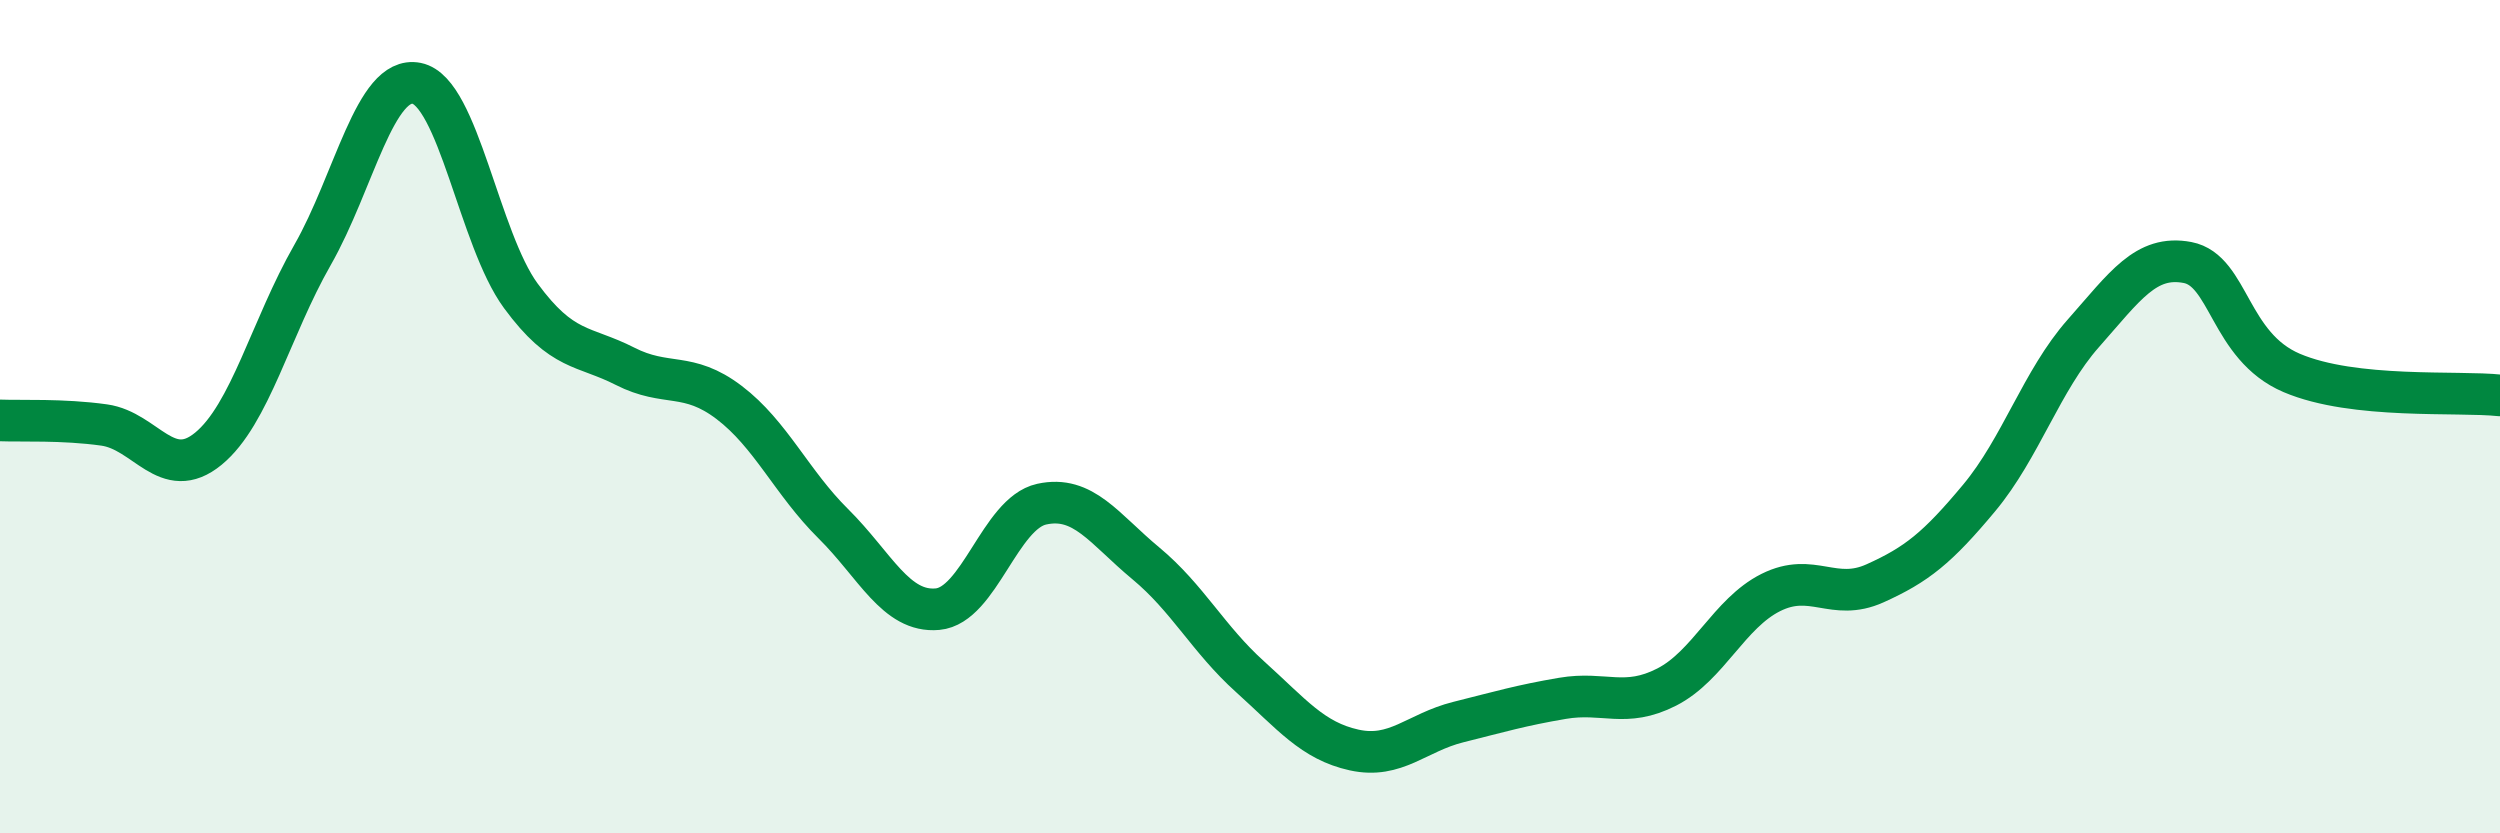
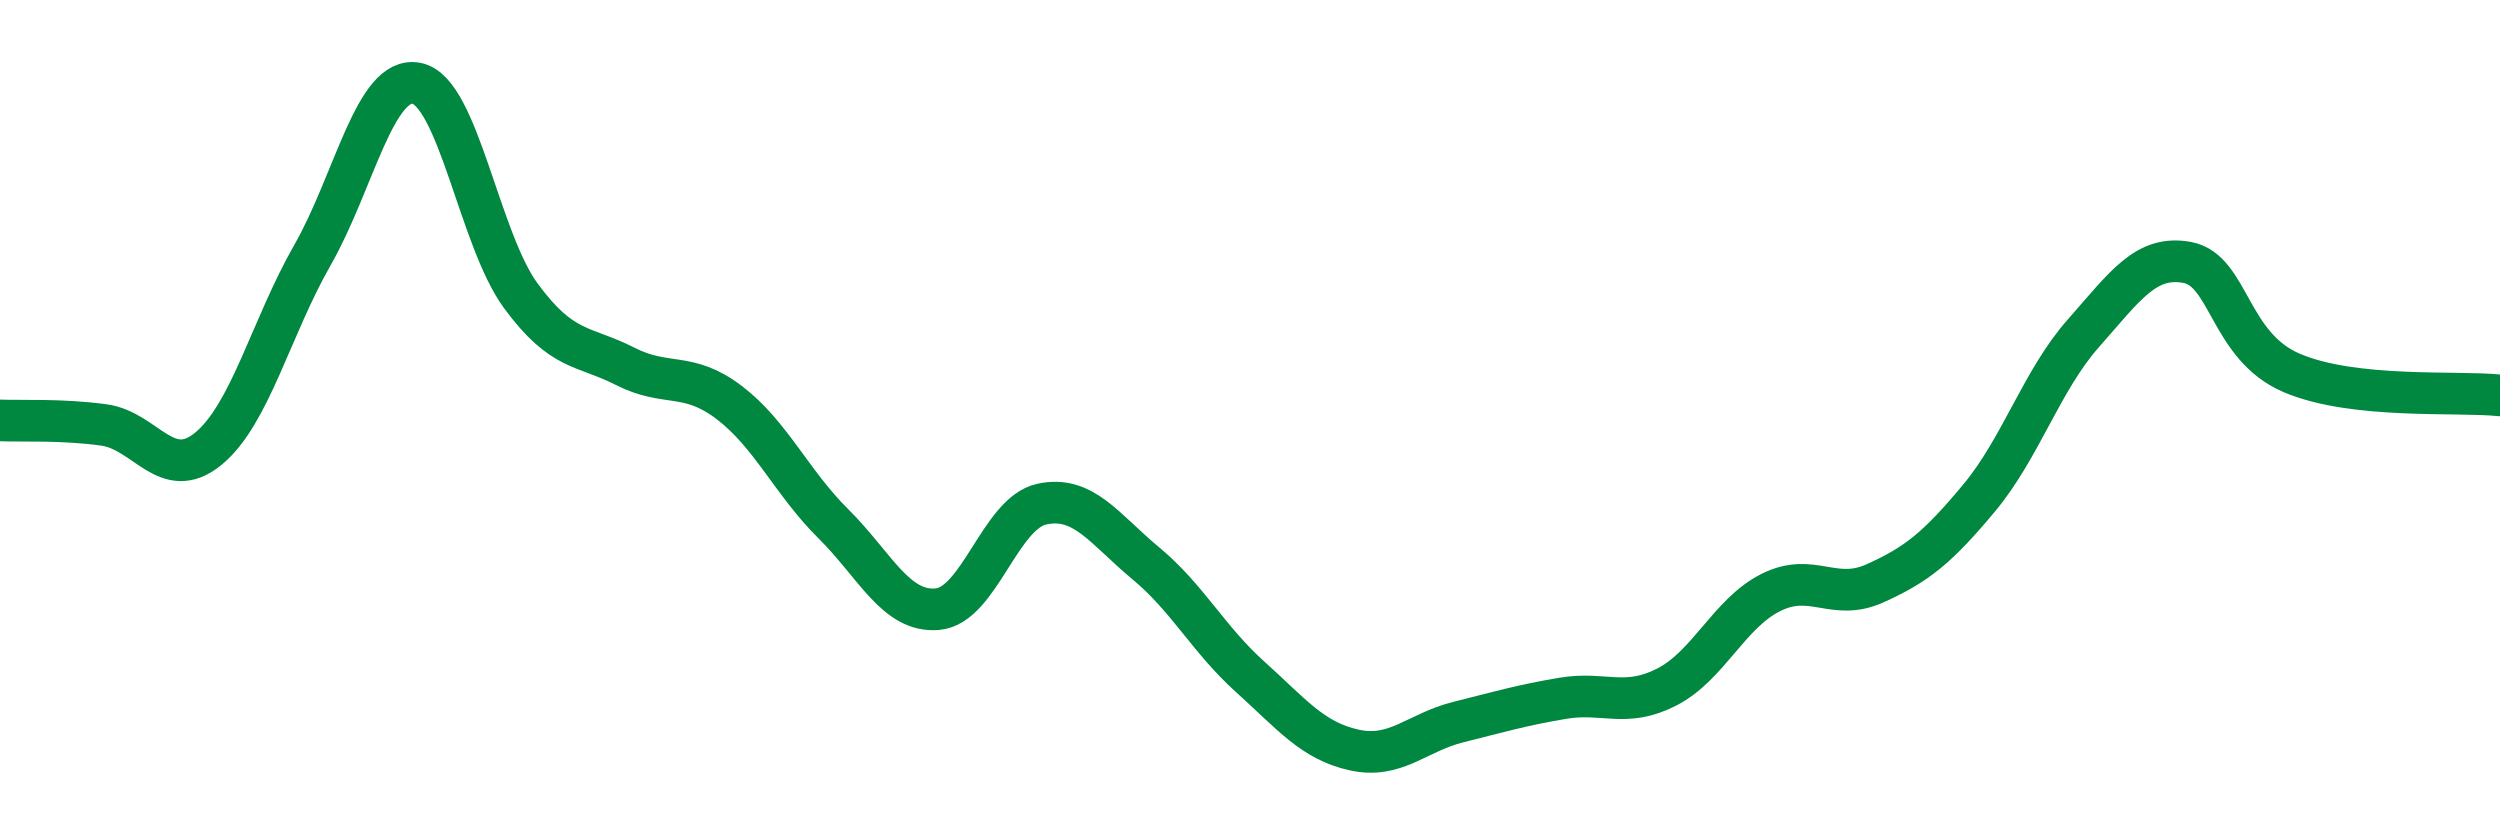
<svg xmlns="http://www.w3.org/2000/svg" width="60" height="20" viewBox="0 0 60 20">
-   <path d="M 0,10.09 C 0.5,10.11 1.5,10.06 2.5,10.2 C 3.5,10.34 4,11.59 5,10.77 C 6,9.95 6.5,7.87 7.5,6.12 C 8.5,4.37 9,1.8 10,2 C 11,2.2 11.5,5.74 12.5,7.1 C 13.5,8.46 14,8.28 15,8.79 C 16,9.3 16.5,8.9 17.5,9.66 C 18.5,10.42 19,11.58 20,12.57 C 21,13.56 21.5,14.71 22.5,14.62 C 23.5,14.53 24,12.32 25,12.1 C 26,11.88 26.5,12.69 27.5,13.52 C 28.5,14.35 29,15.34 30,16.24 C 31,17.14 31.5,17.78 32.5,18 C 33.5,18.22 34,17.58 35,17.33 C 36,17.08 36.5,16.93 37.5,16.76 C 38.5,16.59 39,17 40,16.49 C 41,15.98 41.5,14.72 42.5,14.22 C 43.5,13.72 44,14.45 45,14 C 46,13.55 46.5,13.15 47.5,11.95 C 48.5,10.75 49,9.13 50,8 C 51,6.87 51.5,6.11 52.5,6.3 C 53.5,6.49 53.5,8.31 55,8.95 C 56.5,9.59 59,9.38 60,9.49L60 20L0 20Z" fill="#008740" opacity="0.1" stroke-linecap="round" stroke-linejoin="round" />
  <path d="M 0,10.09 C 0.5,10.11 1.5,10.06 2.5,10.2 C 3.5,10.34 4,11.59 5,10.77 C 6,9.95 6.5,7.87 7.5,6.12 C 8.5,4.37 9,1.8 10,2 C 11,2.2 11.5,5.74 12.5,7.1 C 13.5,8.46 14,8.28 15,8.79 C 16,9.3 16.5,8.9 17.5,9.66 C 18.5,10.42 19,11.58 20,12.57 C 21,13.56 21.5,14.71 22.5,14.62 C 23.5,14.53 24,12.32 25,12.1 C 26,11.88 26.5,12.69 27.5,13.52 C 28.5,14.35 29,15.34 30,16.24 C 31,17.14 31.5,17.78 32.5,18 C 33.5,18.22 34,17.58 35,17.33 C 36,17.08 36.5,16.93 37.5,16.76 C 38.5,16.59 39,17 40,16.49 C 41,15.98 41.5,14.72 42.5,14.22 C 43.5,13.72 44,14.45 45,14 C 46,13.55 46.5,13.15 47.5,11.95 C 48.5,10.75 49,9.13 50,8 C 51,6.87 51.5,6.11 52.5,6.3 C 53.5,6.49 53.5,8.31 55,8.95 C 56.5,9.59 59,9.38 60,9.49" stroke="#008740" stroke-width="1" fill="none" stroke-linecap="round" stroke-linejoin="round" />
</svg>